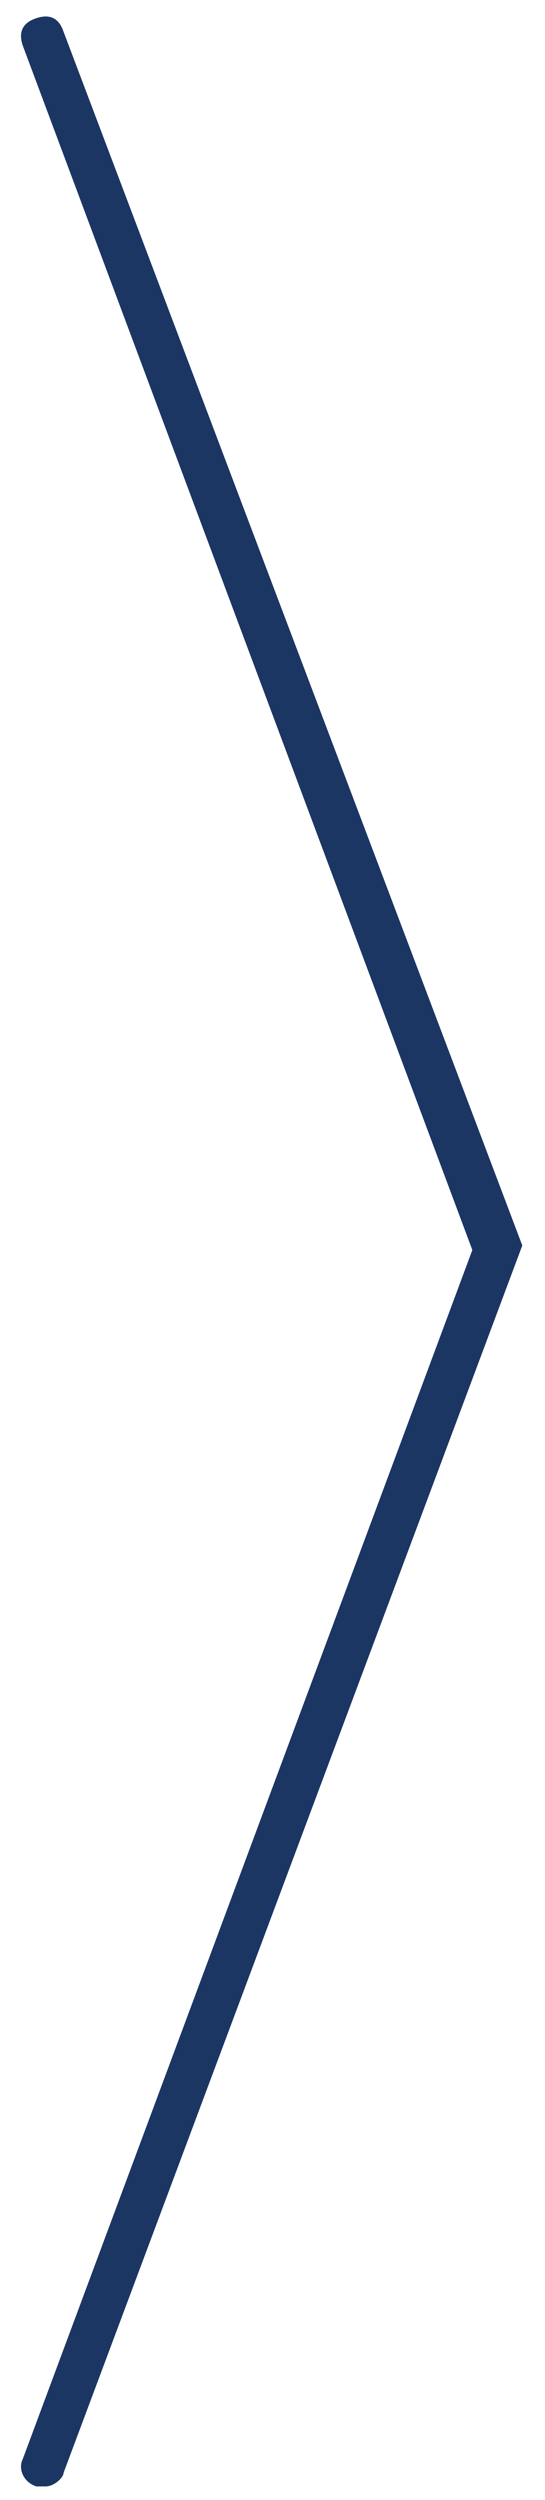
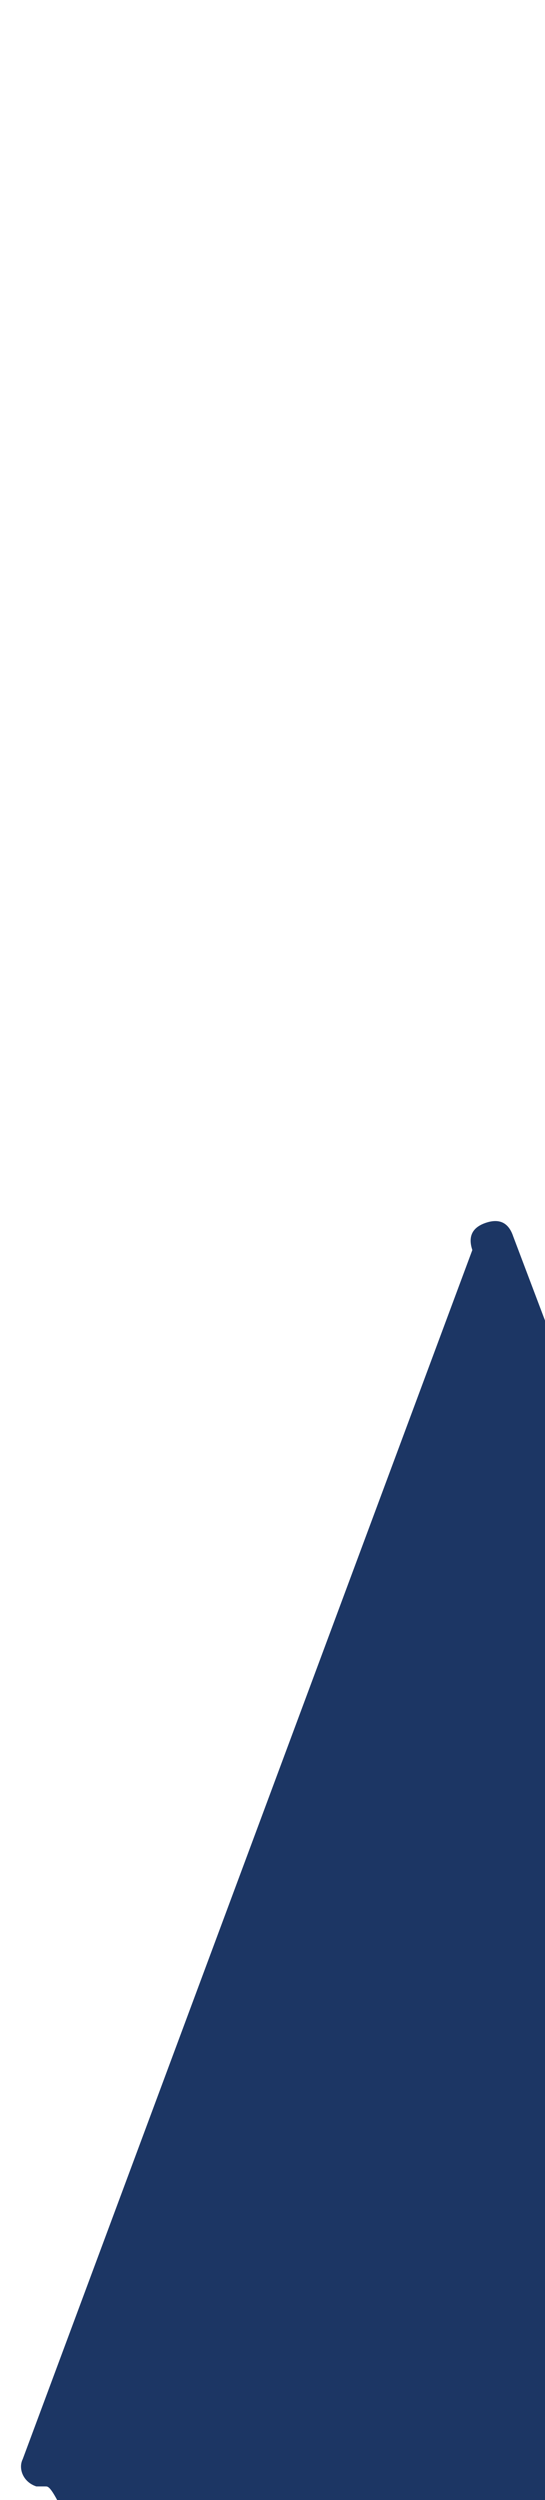
<svg xmlns="http://www.w3.org/2000/svg" version="1.1" id="Layer_2" x="0px" y="0px" viewBox="0 0 12 55" style="enable-background:new 0 0 12 55;" xml:space="preserve">
  <style type="text/css">
	.st0{fill-rule:evenodd;clip-rule:evenodd;fill:#1C3664;}
	.st1{fill:#BC2025;}
	.st2{fill-rule:evenodd;clip-rule:evenodd;fill:#FFFFFF;}
	.st3{fill-rule:evenodd;clip-rule:evenodd;fill:#CCD8E6;}
	.st4{fill-rule:evenodd;clip-rule:evenodd;fill:#FEFEFE;}
	.st5{fill-rule:evenodd;clip-rule:evenodd;fill:#ABBDD5;}
	.st6{fill:#FFFFFF;}
	.st7{fill-rule:evenodd;clip-rule:evenodd;fill:#003465;}
	.st8{fill:#003465;}
	.st9{fill:#1C3664;}
</style>
  <g>
-     <path class="st9" d="M1,54.7c-0.1,0-0.1,0-0.2,0c-0.3-0.1-0.4-0.4-0.3-0.6l9.9-26.6L0.5,1c-0.1-0.3,0-0.5,0.3-0.6   c0.3-0.1,0.5,0,0.6,0.3l10.1,26.7l-10.1,27C1.4,54.5,1.2,54.7,1,54.7z" />
+     <path class="st9" d="M1,54.7c-0.1,0-0.1,0-0.2,0c-0.3-0.1-0.4-0.4-0.3-0.6l9.9-26.6c-0.1-0.3,0-0.5,0.3-0.6   c0.3-0.1,0.5,0,0.6,0.3l10.1,26.7l-10.1,27C1.4,54.5,1.2,54.7,1,54.7z" />
  </g>
</svg>